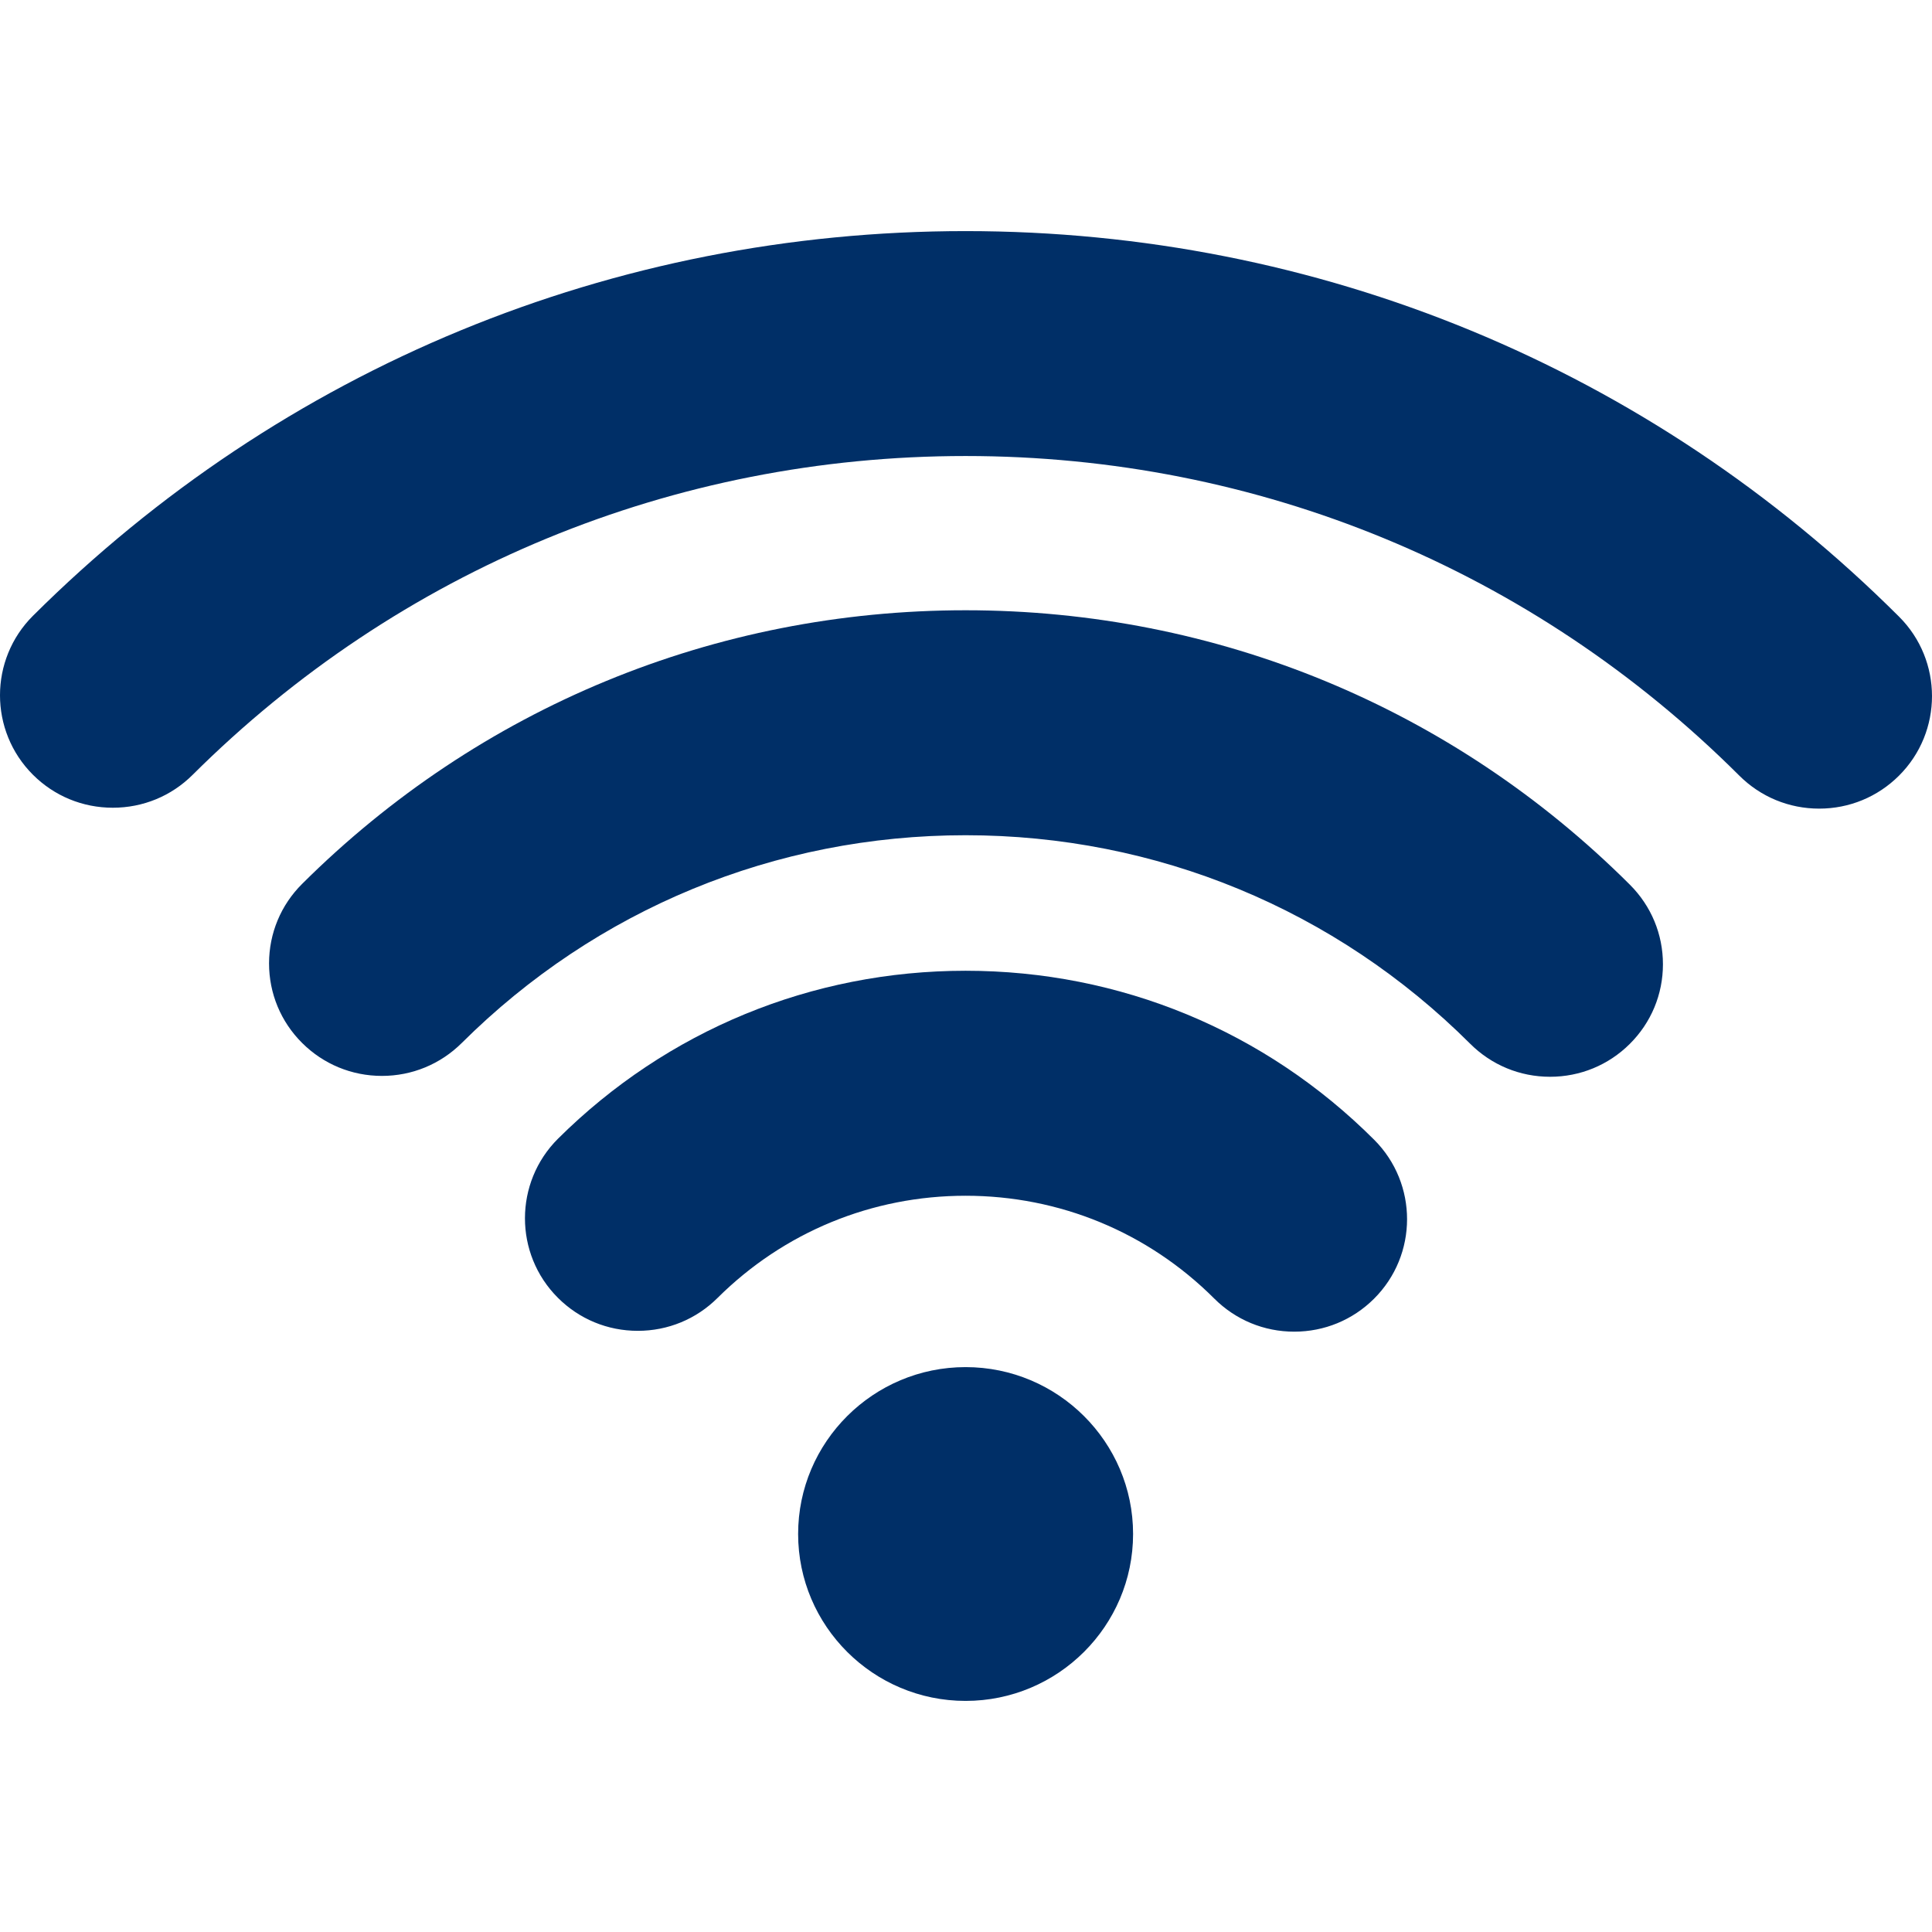
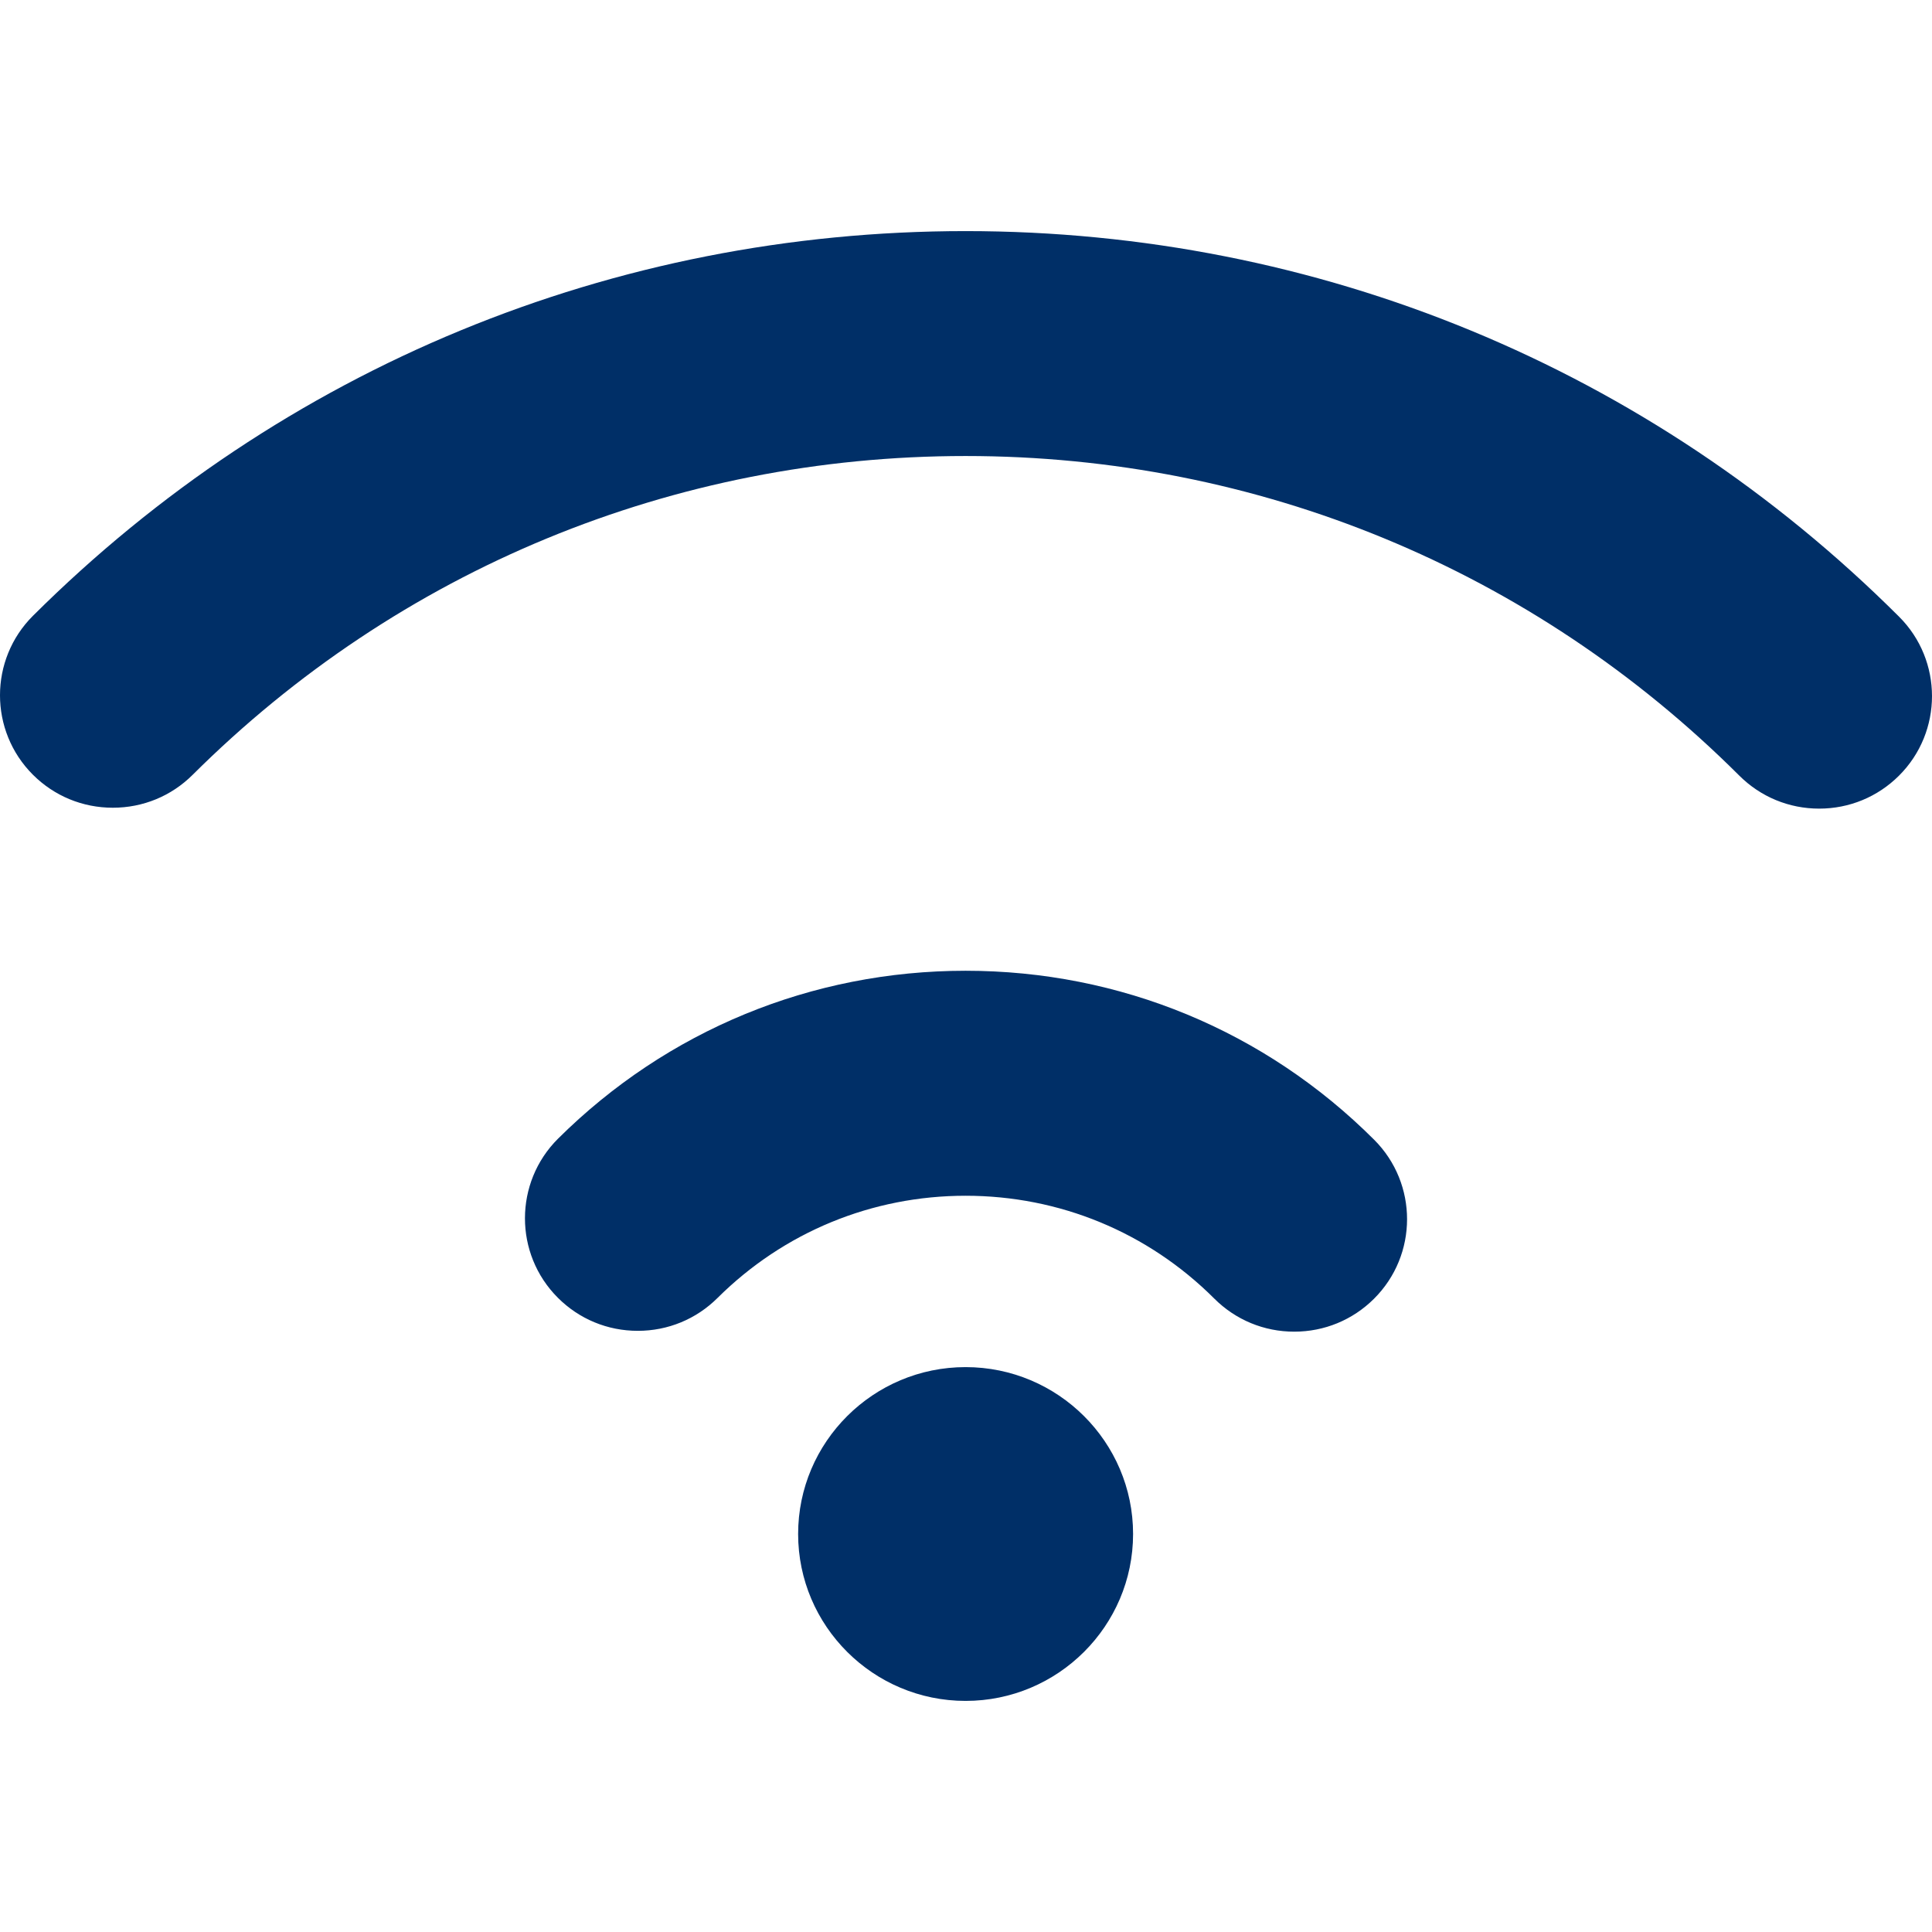
<svg xmlns="http://www.w3.org/2000/svg" version="1.1" width="512" height="512" x="0" y="0" viewBox="0 0 507.169 507.169" style="enable-background:new 0 0 512 512" xml:space="preserve" class="">
  <g>
    <path d="M253.476 358.88c-24.24 0-43.96 19.656-43.96 43.804 0 24.156 19.72 43.82 43.96 43.82 24.248 0 43.968-19.664 43.968-43.82 0-24.148-19.724-43.804-43.968-43.804zM360.732 299.197c-28.62-28.604-66.716-44.364-107.256-44.364-40.384 0-78.376 15.656-106.988 44.08-11.556 11.5-11.576 30.236-.048 41.756 5.6 5.608 13.056 8.688 20.992 8.688 7.9 0 15.328-3.064 20.92-8.624 17.412-17.304 40.54-26.836 65.124-26.836 24.676 0 47.868 9.592 65.292 27 5.6 5.592 13.052 8.68 20.98 8.68 7.908 0 15.332-3.064 20.928-8.624 11.572-11.501 11.592-30.228.056-41.756zM498.512 161.872C433.08 96.601 346.052 60.665 253.476 60.665c-92.452 0-179.392 35.852-244.804 100.968-11.556 11.5-11.564 30.236-.016 41.756 5.596 5.58 13.04 8.648 20.96 8.648 7.916 0 15.352-3.056 20.948-8.632 54.22-53.968 126.28-83.696 202.912-83.696 76.744 0 148.876 29.788 203.108 83.9 5.596 5.584 13.052 8.664 20.968 8.664 7.912 0 15.348-3.072 20.94-8.64 11.56-11.509 11.572-30.252.02-41.761z" fill="#002f67" opacity="1" data-original="#000000" />
-     <path d="M427.876 232.256C381.3 185.788 319.364 160.2 253.476 160.2c-65.768 0-127.612 25.508-174.148 71.812-5.604 5.572-8.688 12.984-8.7 20.876 0 7.884 3.072 15.304 8.668 20.884 5.596 5.584 13.044 8.664 20.964 8.664 7.908 0 15.344-3.072 20.948-8.632 35.352-35.172 82.328-54.548 132.268-54.548 50.044 0 97.084 19.444 132.46 54.736 5.604 5.592 13.048 8.672 20.972 8.672 7.912 0 15.352-3.072 20.94-8.64 5.596-5.572 8.688-12.984 8.692-20.876.008-7.892-3.072-15.304-8.664-20.892z" fill="#002f67" opacity="1" data-original="#000000" />
  </g>
</svg>